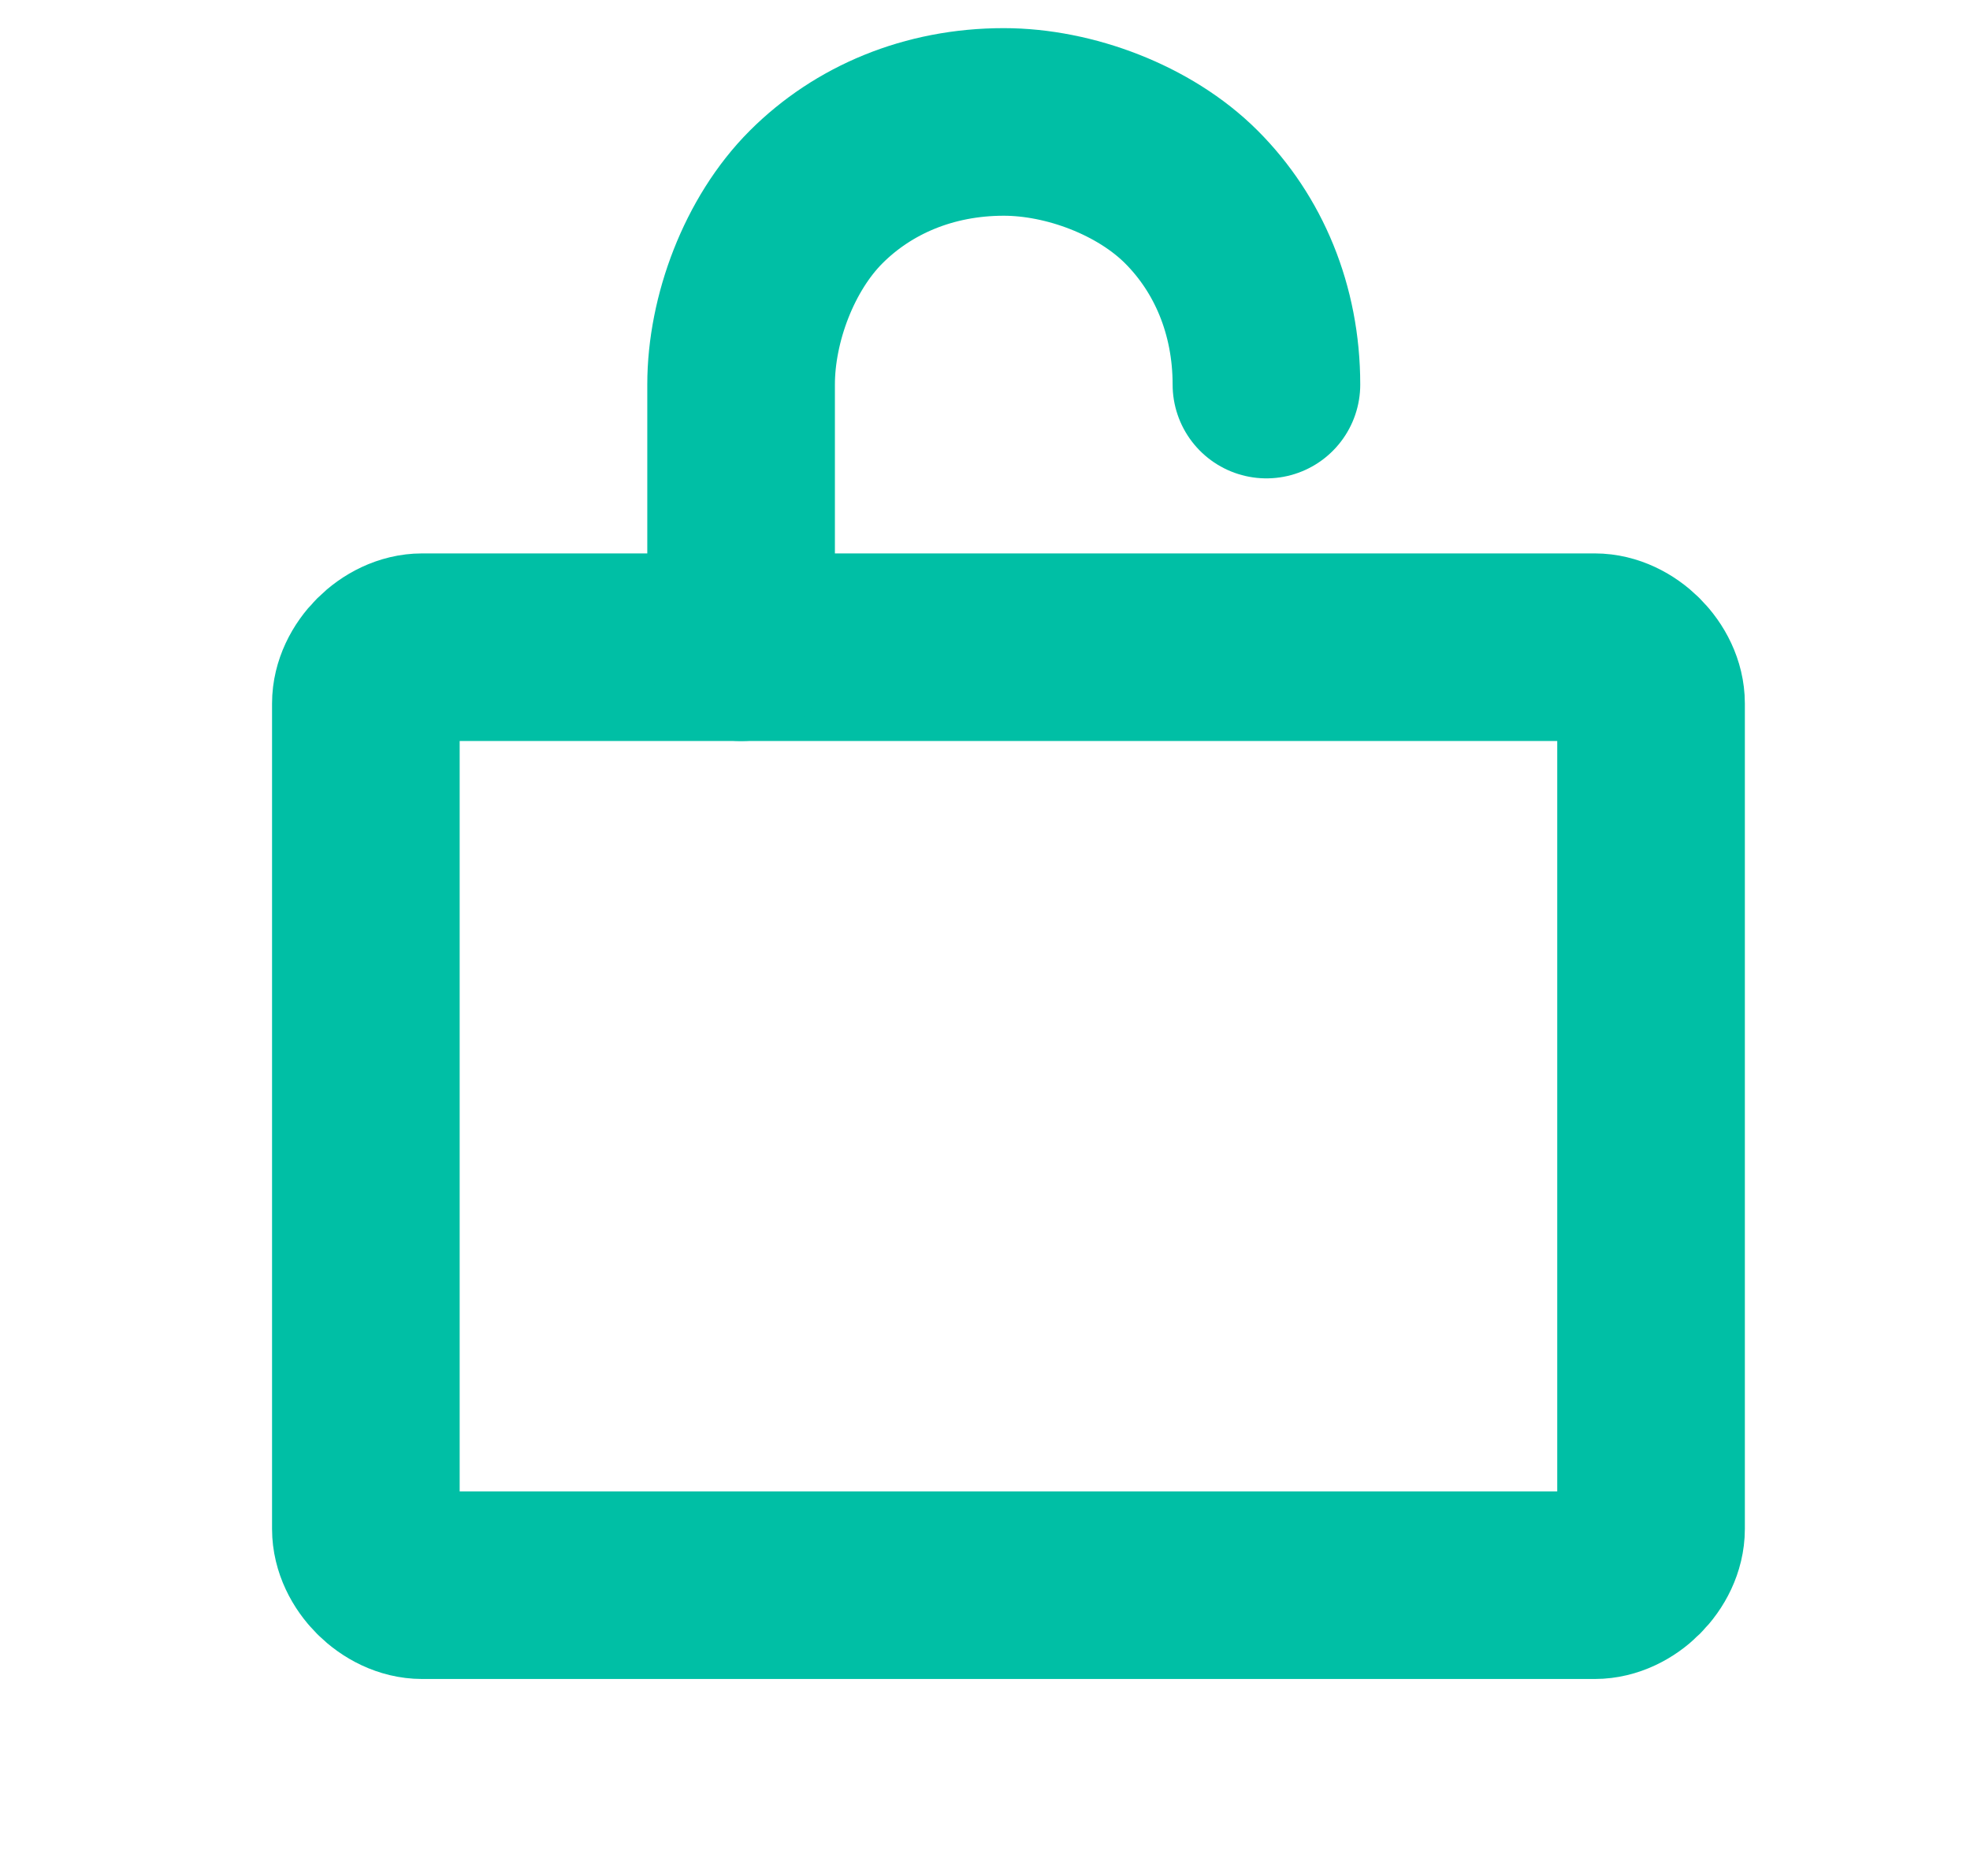
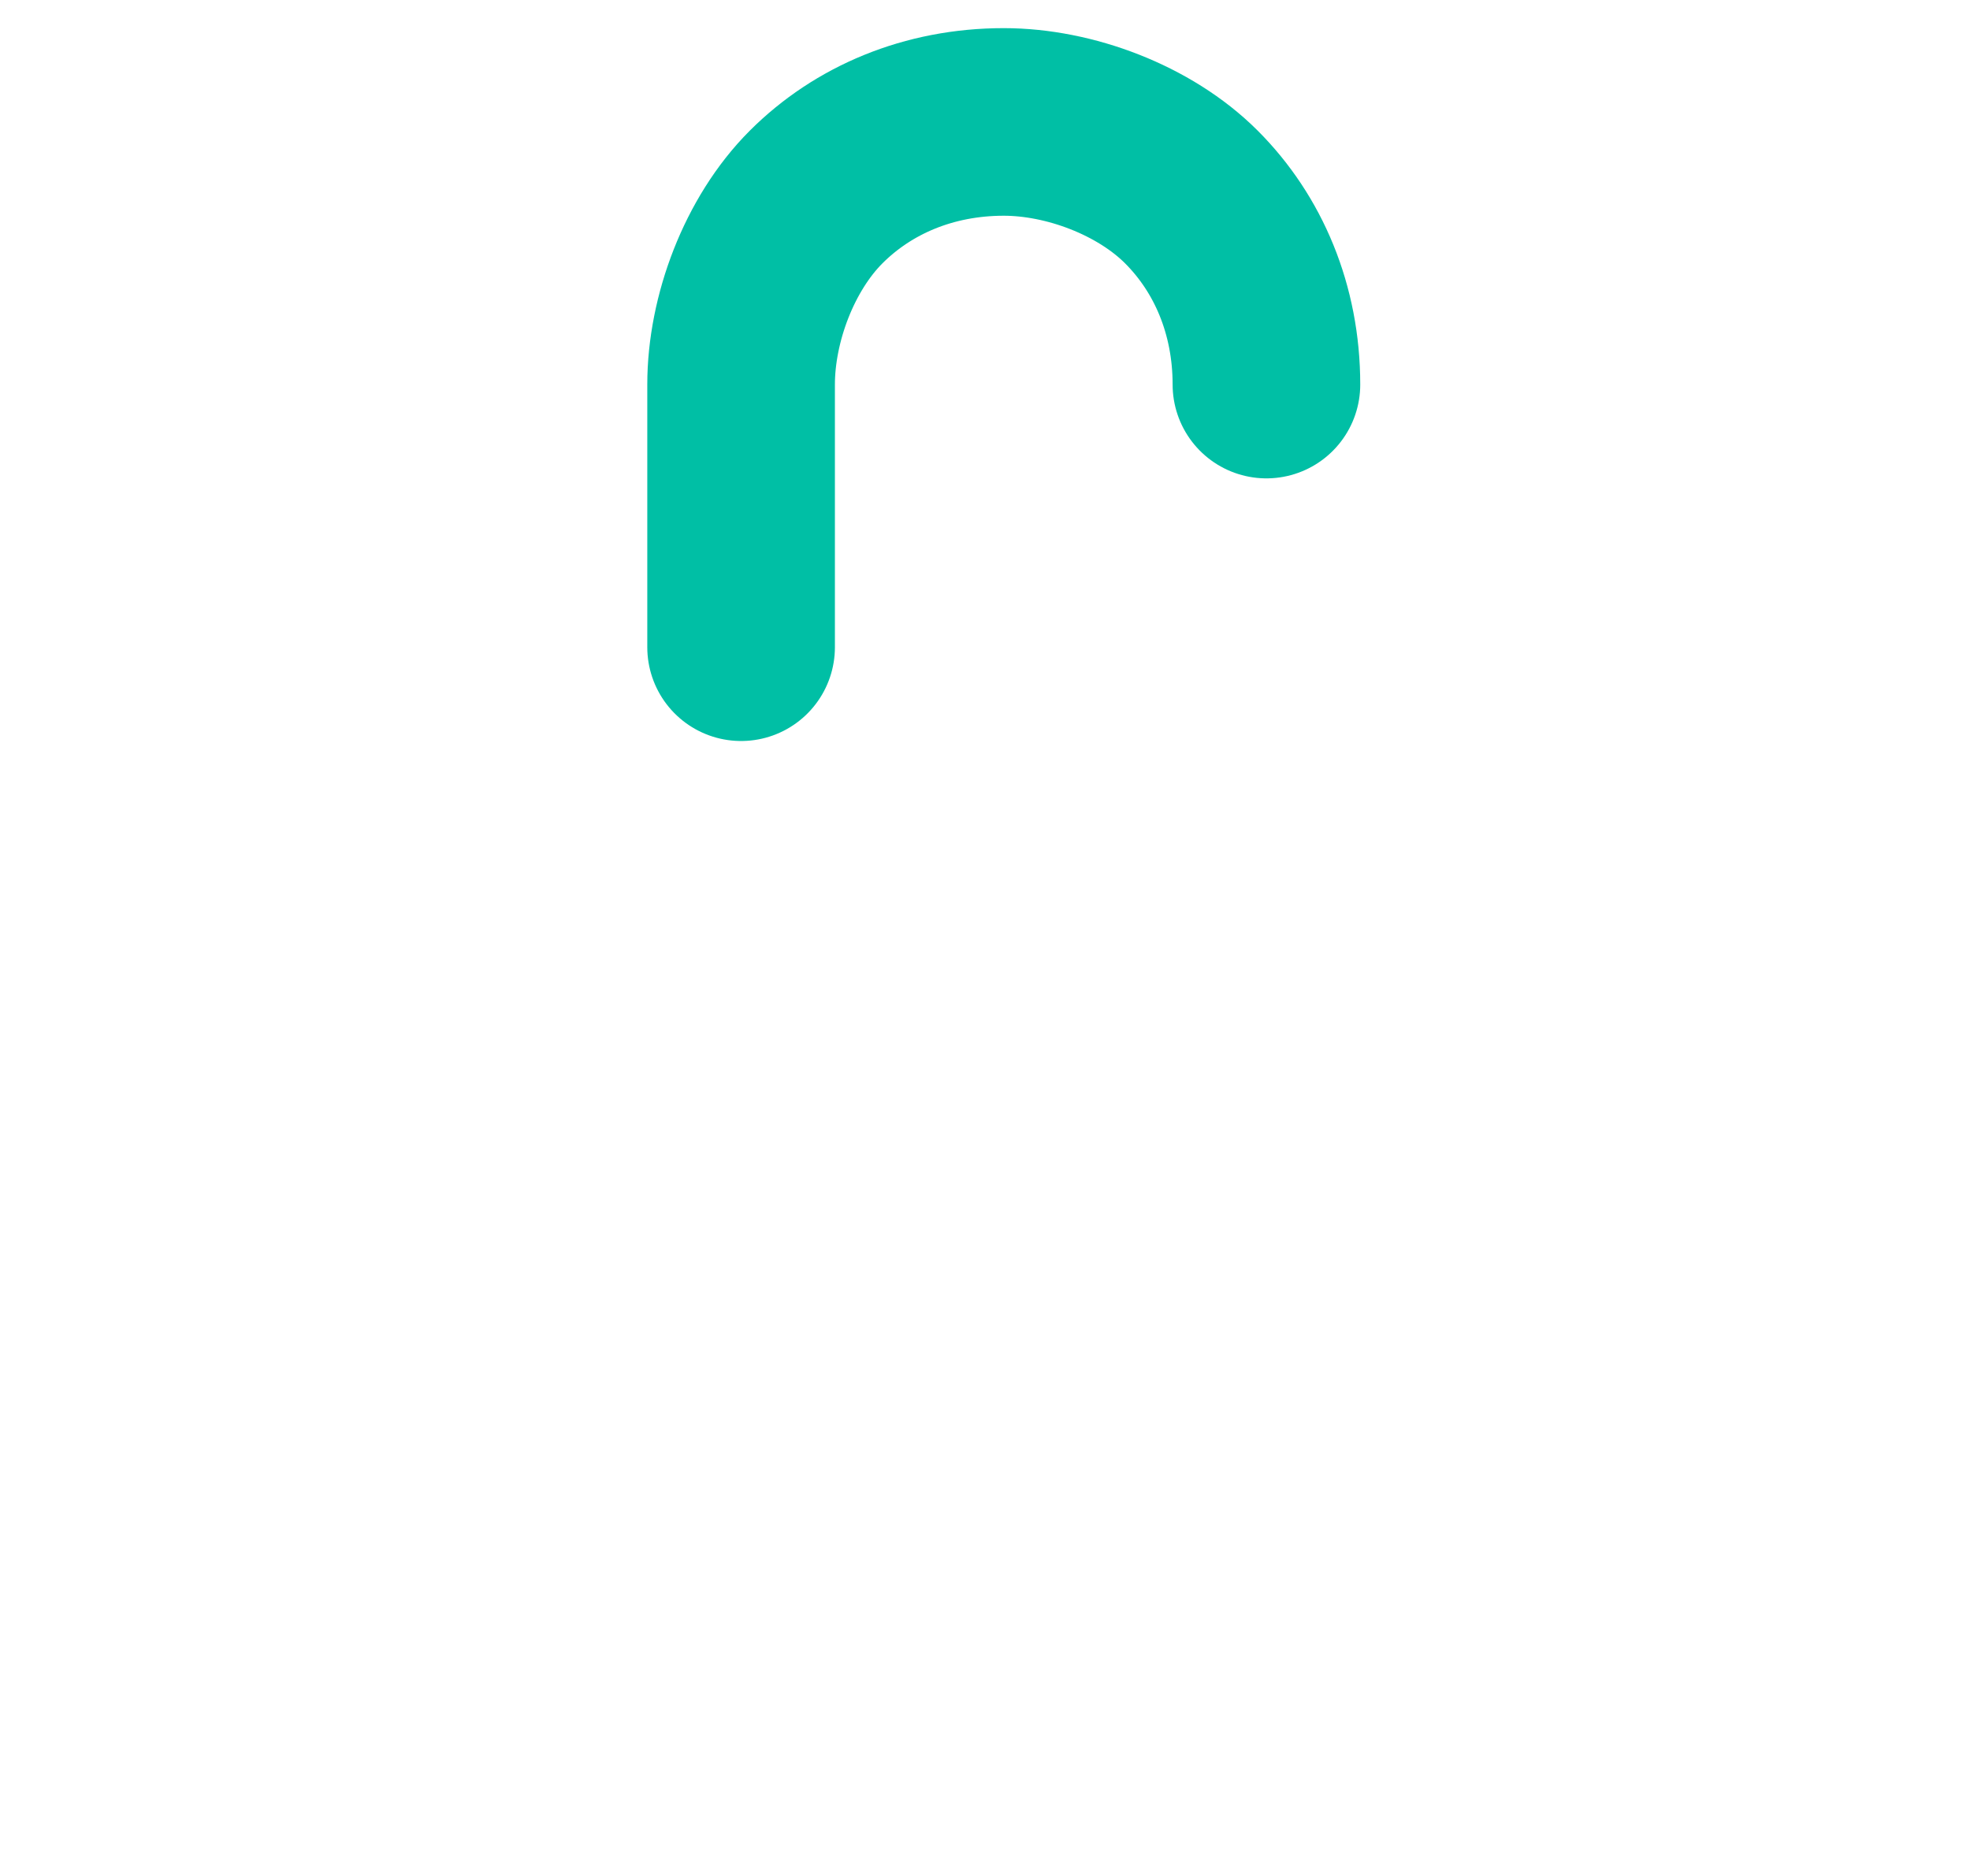
<svg xmlns="http://www.w3.org/2000/svg" version="1.1" id="Layer_1" x="0px" y="0px" viewBox="0 0 21 20" style="enable-background:new 0 0 21 20;" xml:space="preserve">
  <style type="text/css">
	.st0{fill:none;stroke:#00BFA5;stroke-width:2;stroke-linecap:round;stroke-linejoin:round;}
</style>
-   <path class="st0" d="M17,6.9H4.5c-0.3,0-0.6,0.3-0.6,0.6v8.8c0,0.3,0.3,0.6,0.6,0.6H17c0.3,0,0.6-0.3,0.6-0.6V7.5  C17.6,7.2,17.3,6.9,17,6.9z" />
  <path class="st0" d="M7.9,6.9V4.1c0-0.7,0.3-1.5,0.8-2s1.2-0.8,2-0.8c0.7,0,1.5,0.3,2,0.8s0.8,1.2,0.8,2" />
</svg>